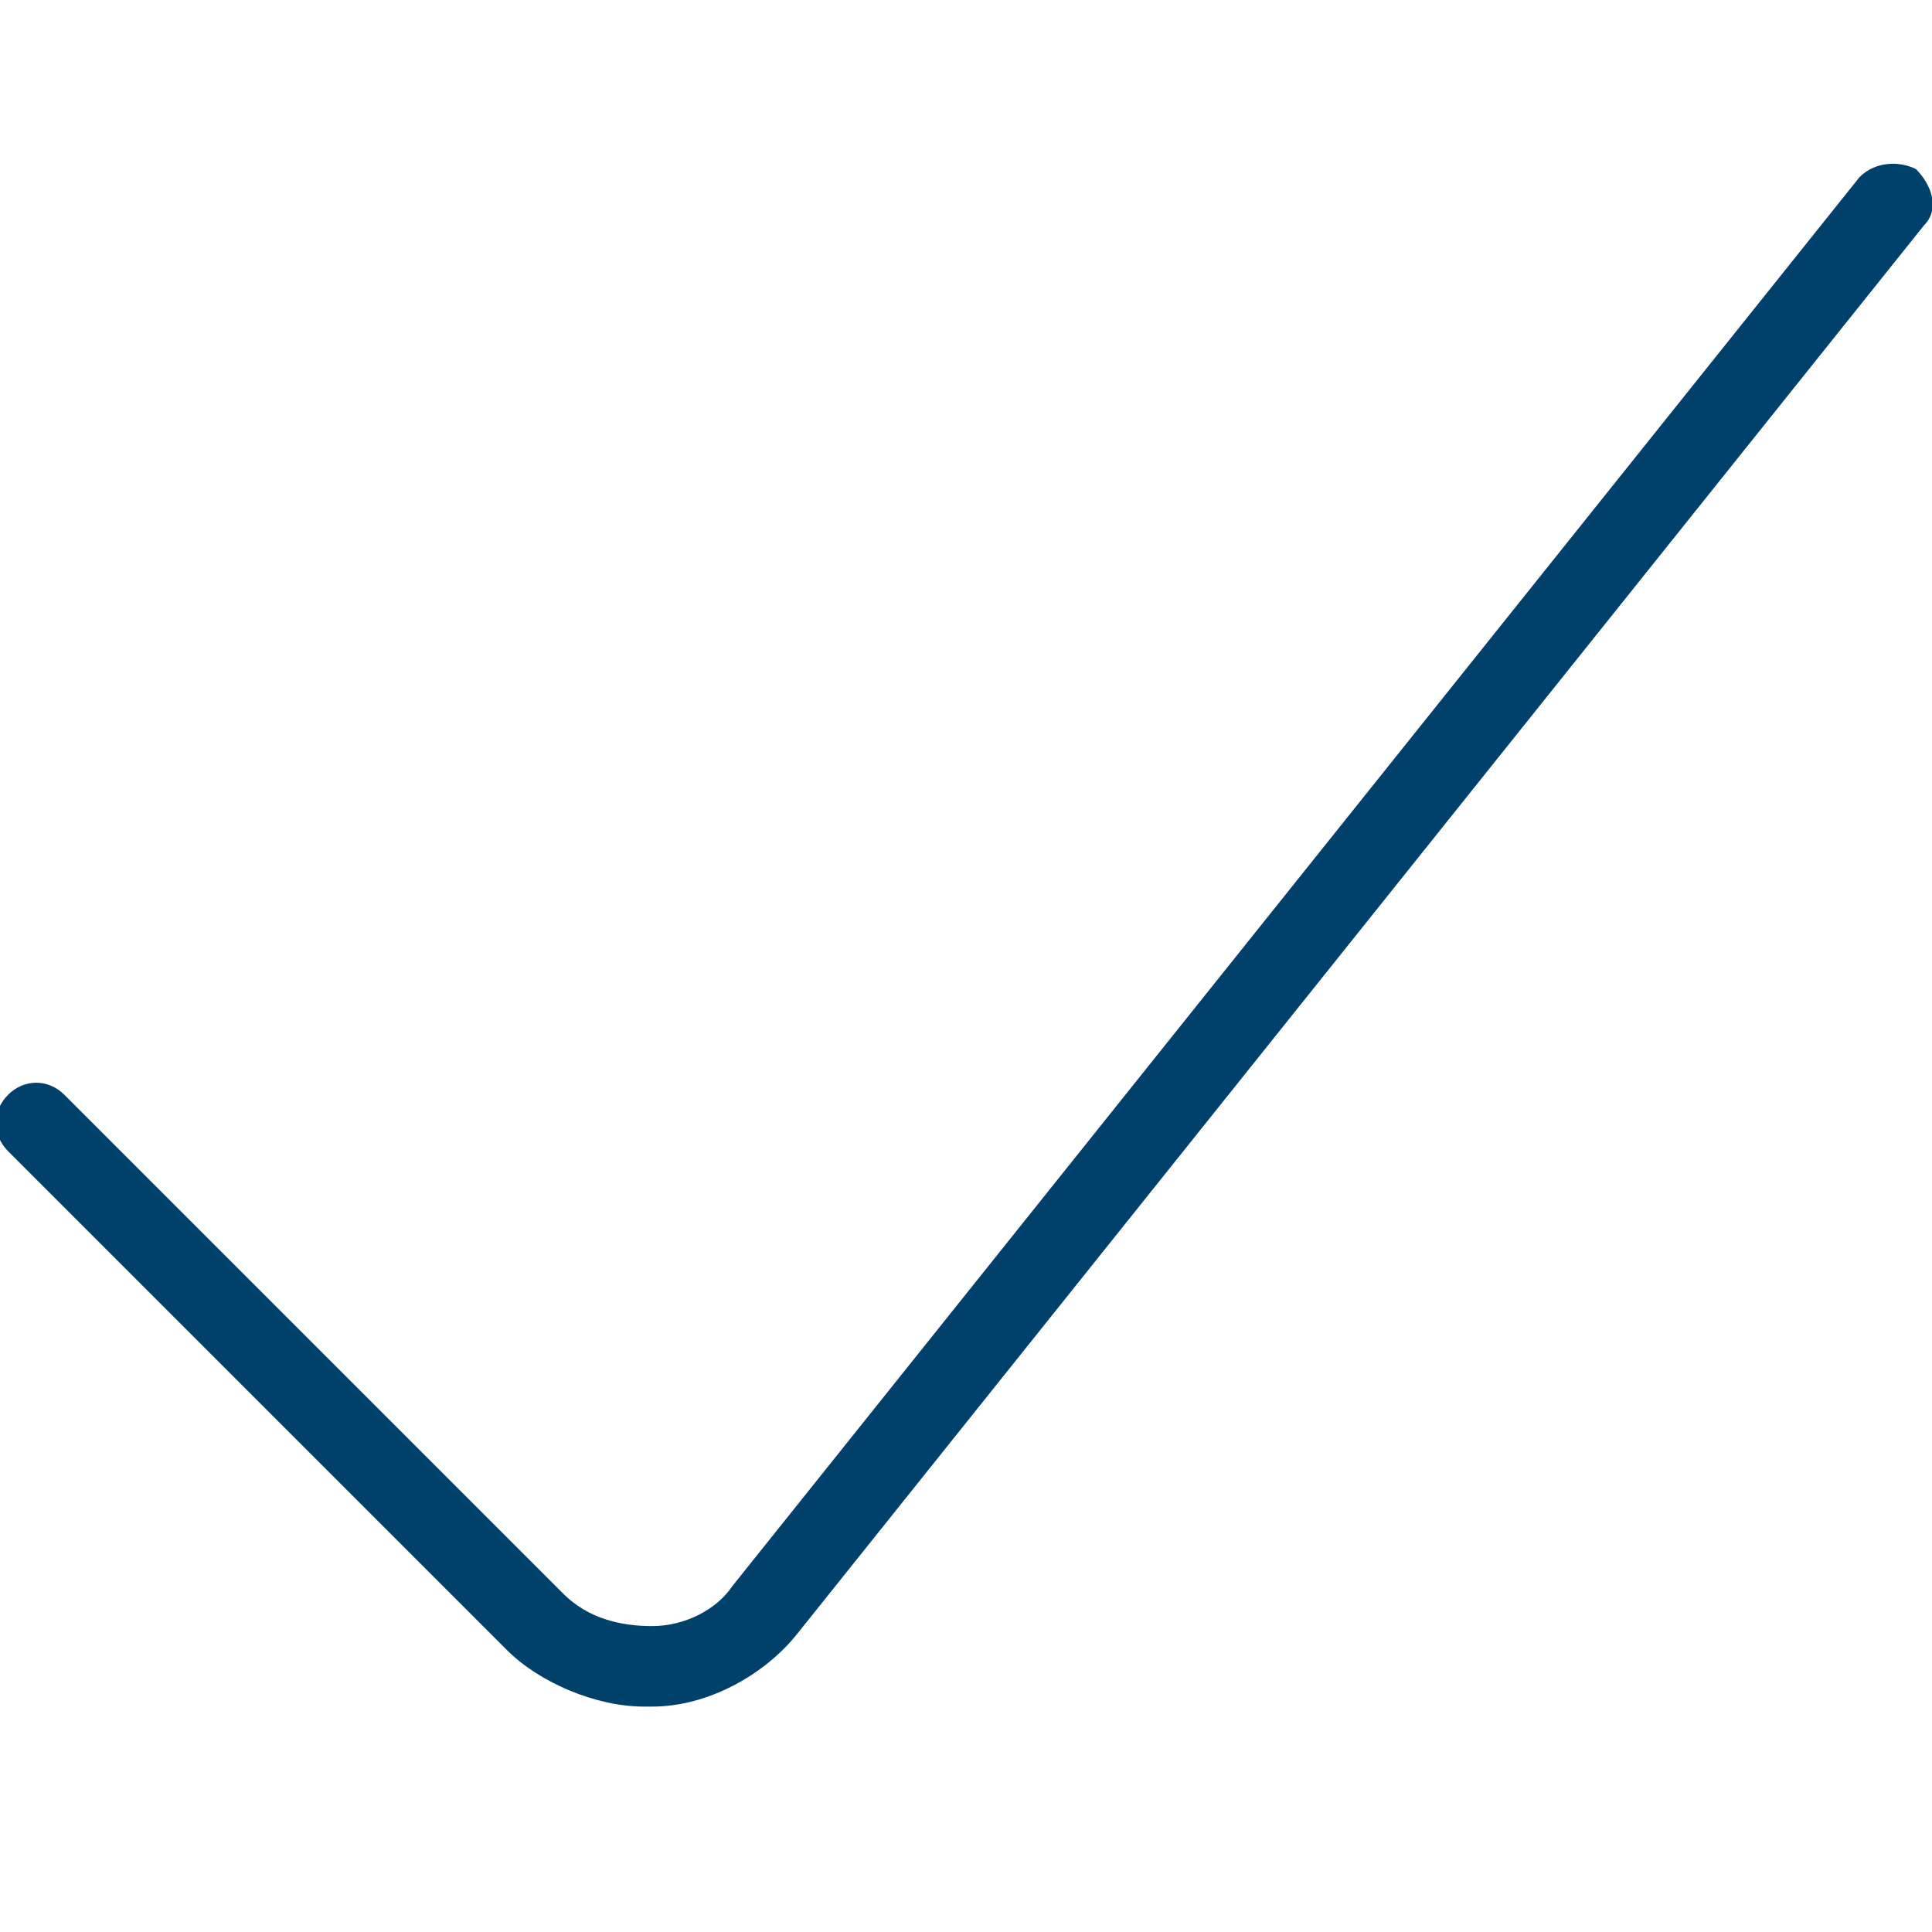
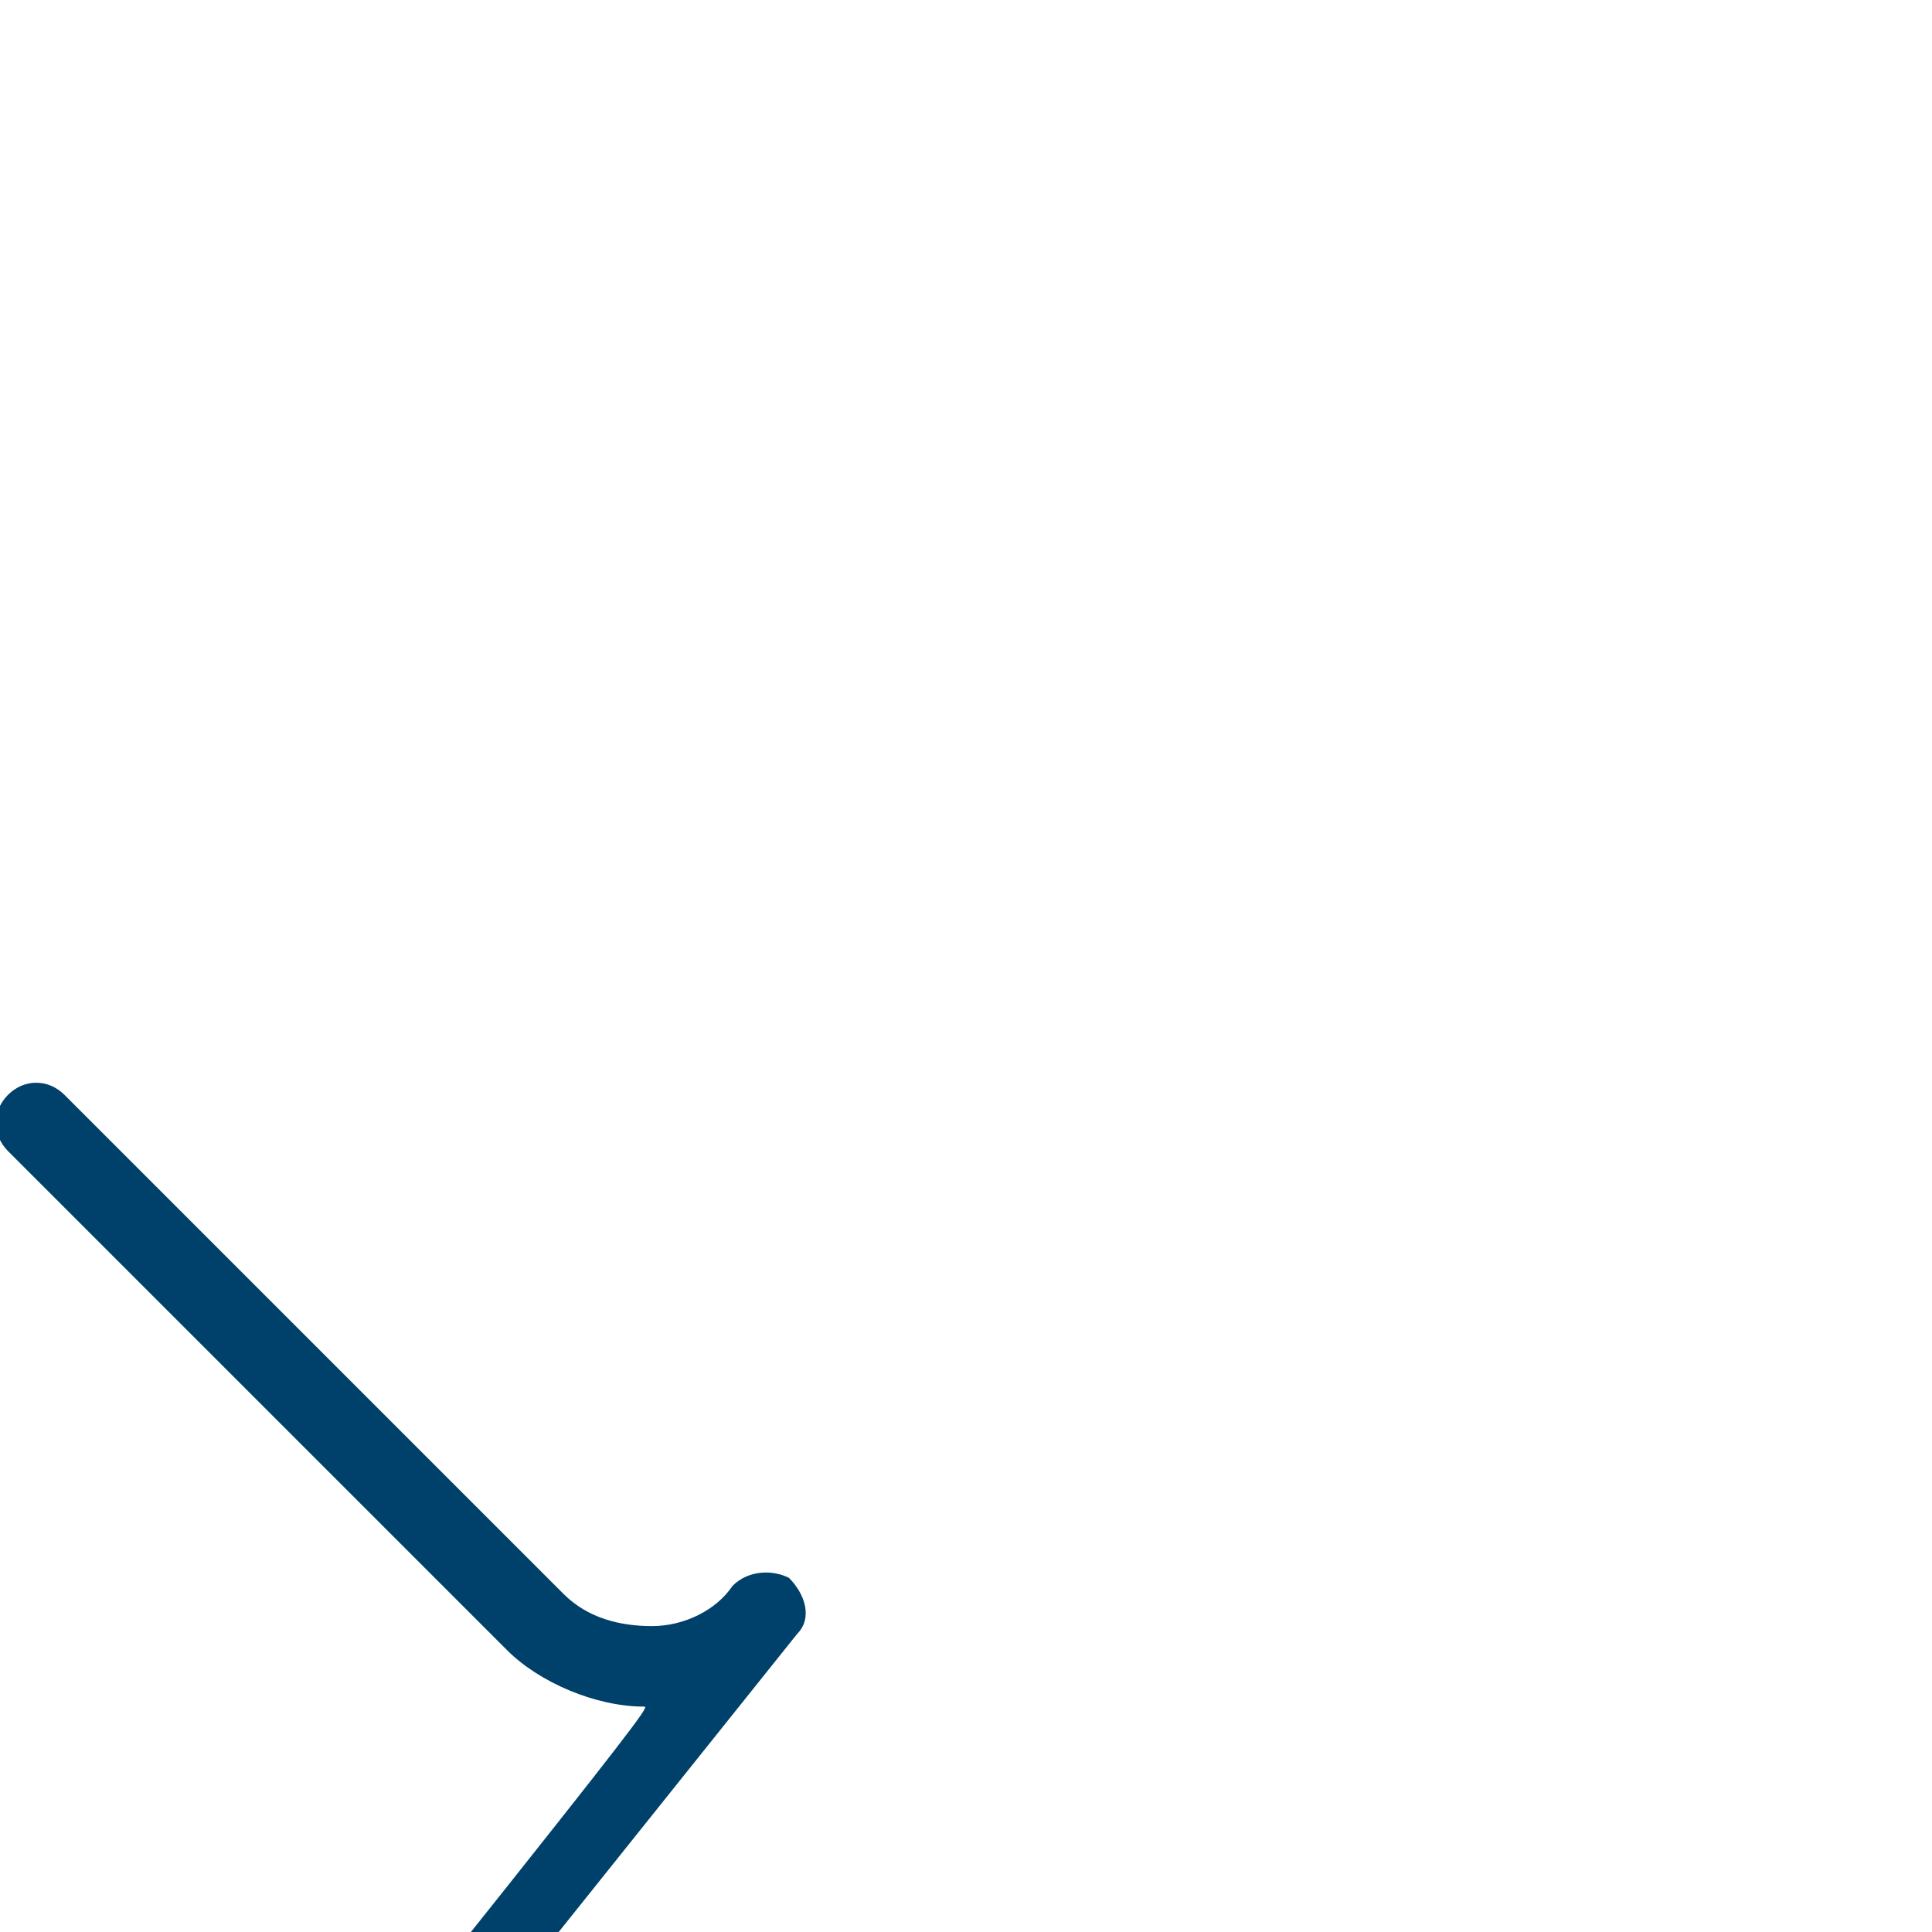
<svg xmlns="http://www.w3.org/2000/svg" version="1.1" id="Layer_1" x="0px" y="0px" viewBox="0 0 24 24" style="enable-background:new 0 0 24 24;" xml:space="preserve">
  <style type="text/css">
	.st0{fill:#00416B;}
</style>
  <g>
-     <path class="st0" d="M8,21.2c-0.6,0-1.3-0.3-1.7-0.7l-6.2-6.2c-0.2-0.2-0.2-0.5,0-0.7s0.5-0.2,0.7,0L7,19.8   c0.3,0.3,0.7,0.4,1.1,0.4c0.4,0,0.8-0.2,1-0.5l14-17.5c0.2-0.2,0.5-0.2,0.7-0.1c0.2,0.2,0.3,0.5,0.1,0.7l-14,17.5   c-0.4,0.5-1.1,0.9-1.8,0.9C8.1,21.2,8.1,21.2,8,21.2z" />
+     <path class="st0" d="M8,21.2c-0.6,0-1.3-0.3-1.7-0.7l-6.2-6.2c-0.2-0.2-0.2-0.5,0-0.7s0.5-0.2,0.7,0L7,19.8   c0.3,0.3,0.7,0.4,1.1,0.4c0.4,0,0.8-0.2,1-0.5c0.2-0.2,0.5-0.2,0.7-0.1c0.2,0.2,0.3,0.5,0.1,0.7l-14,17.5   c-0.4,0.5-1.1,0.9-1.8,0.9C8.1,21.2,8.1,21.2,8,21.2z" />
  </g>
</svg>